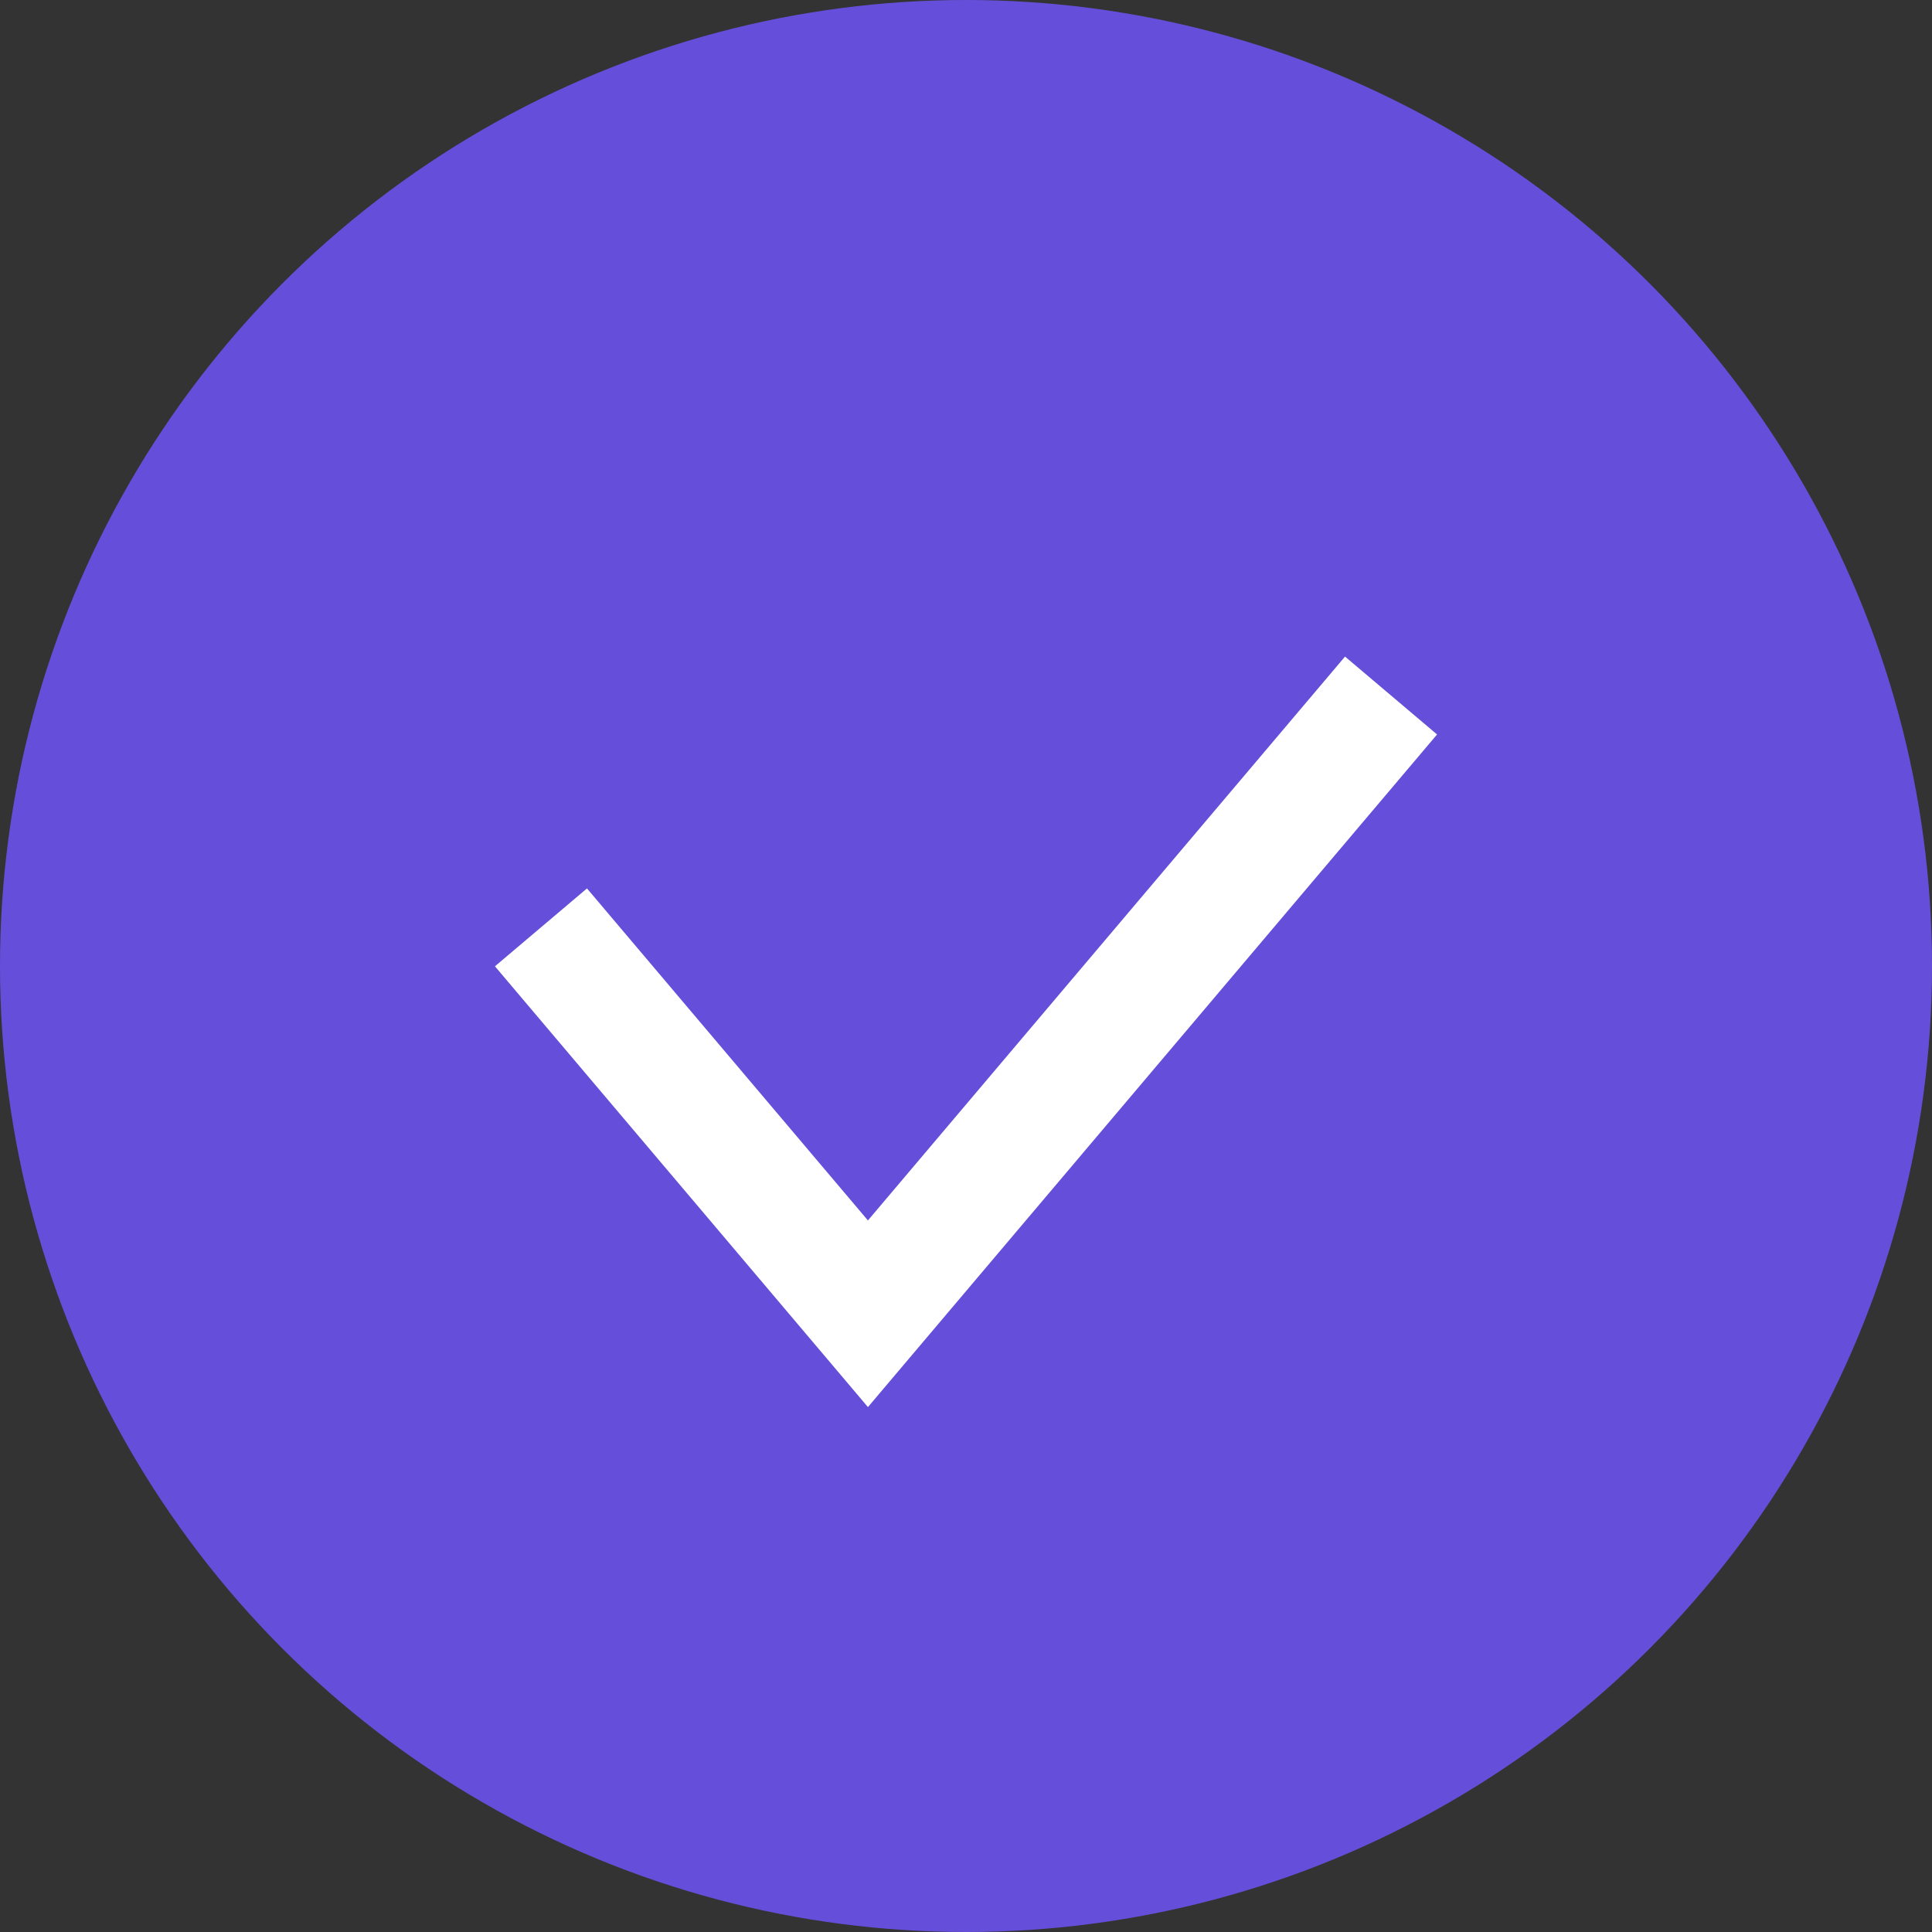
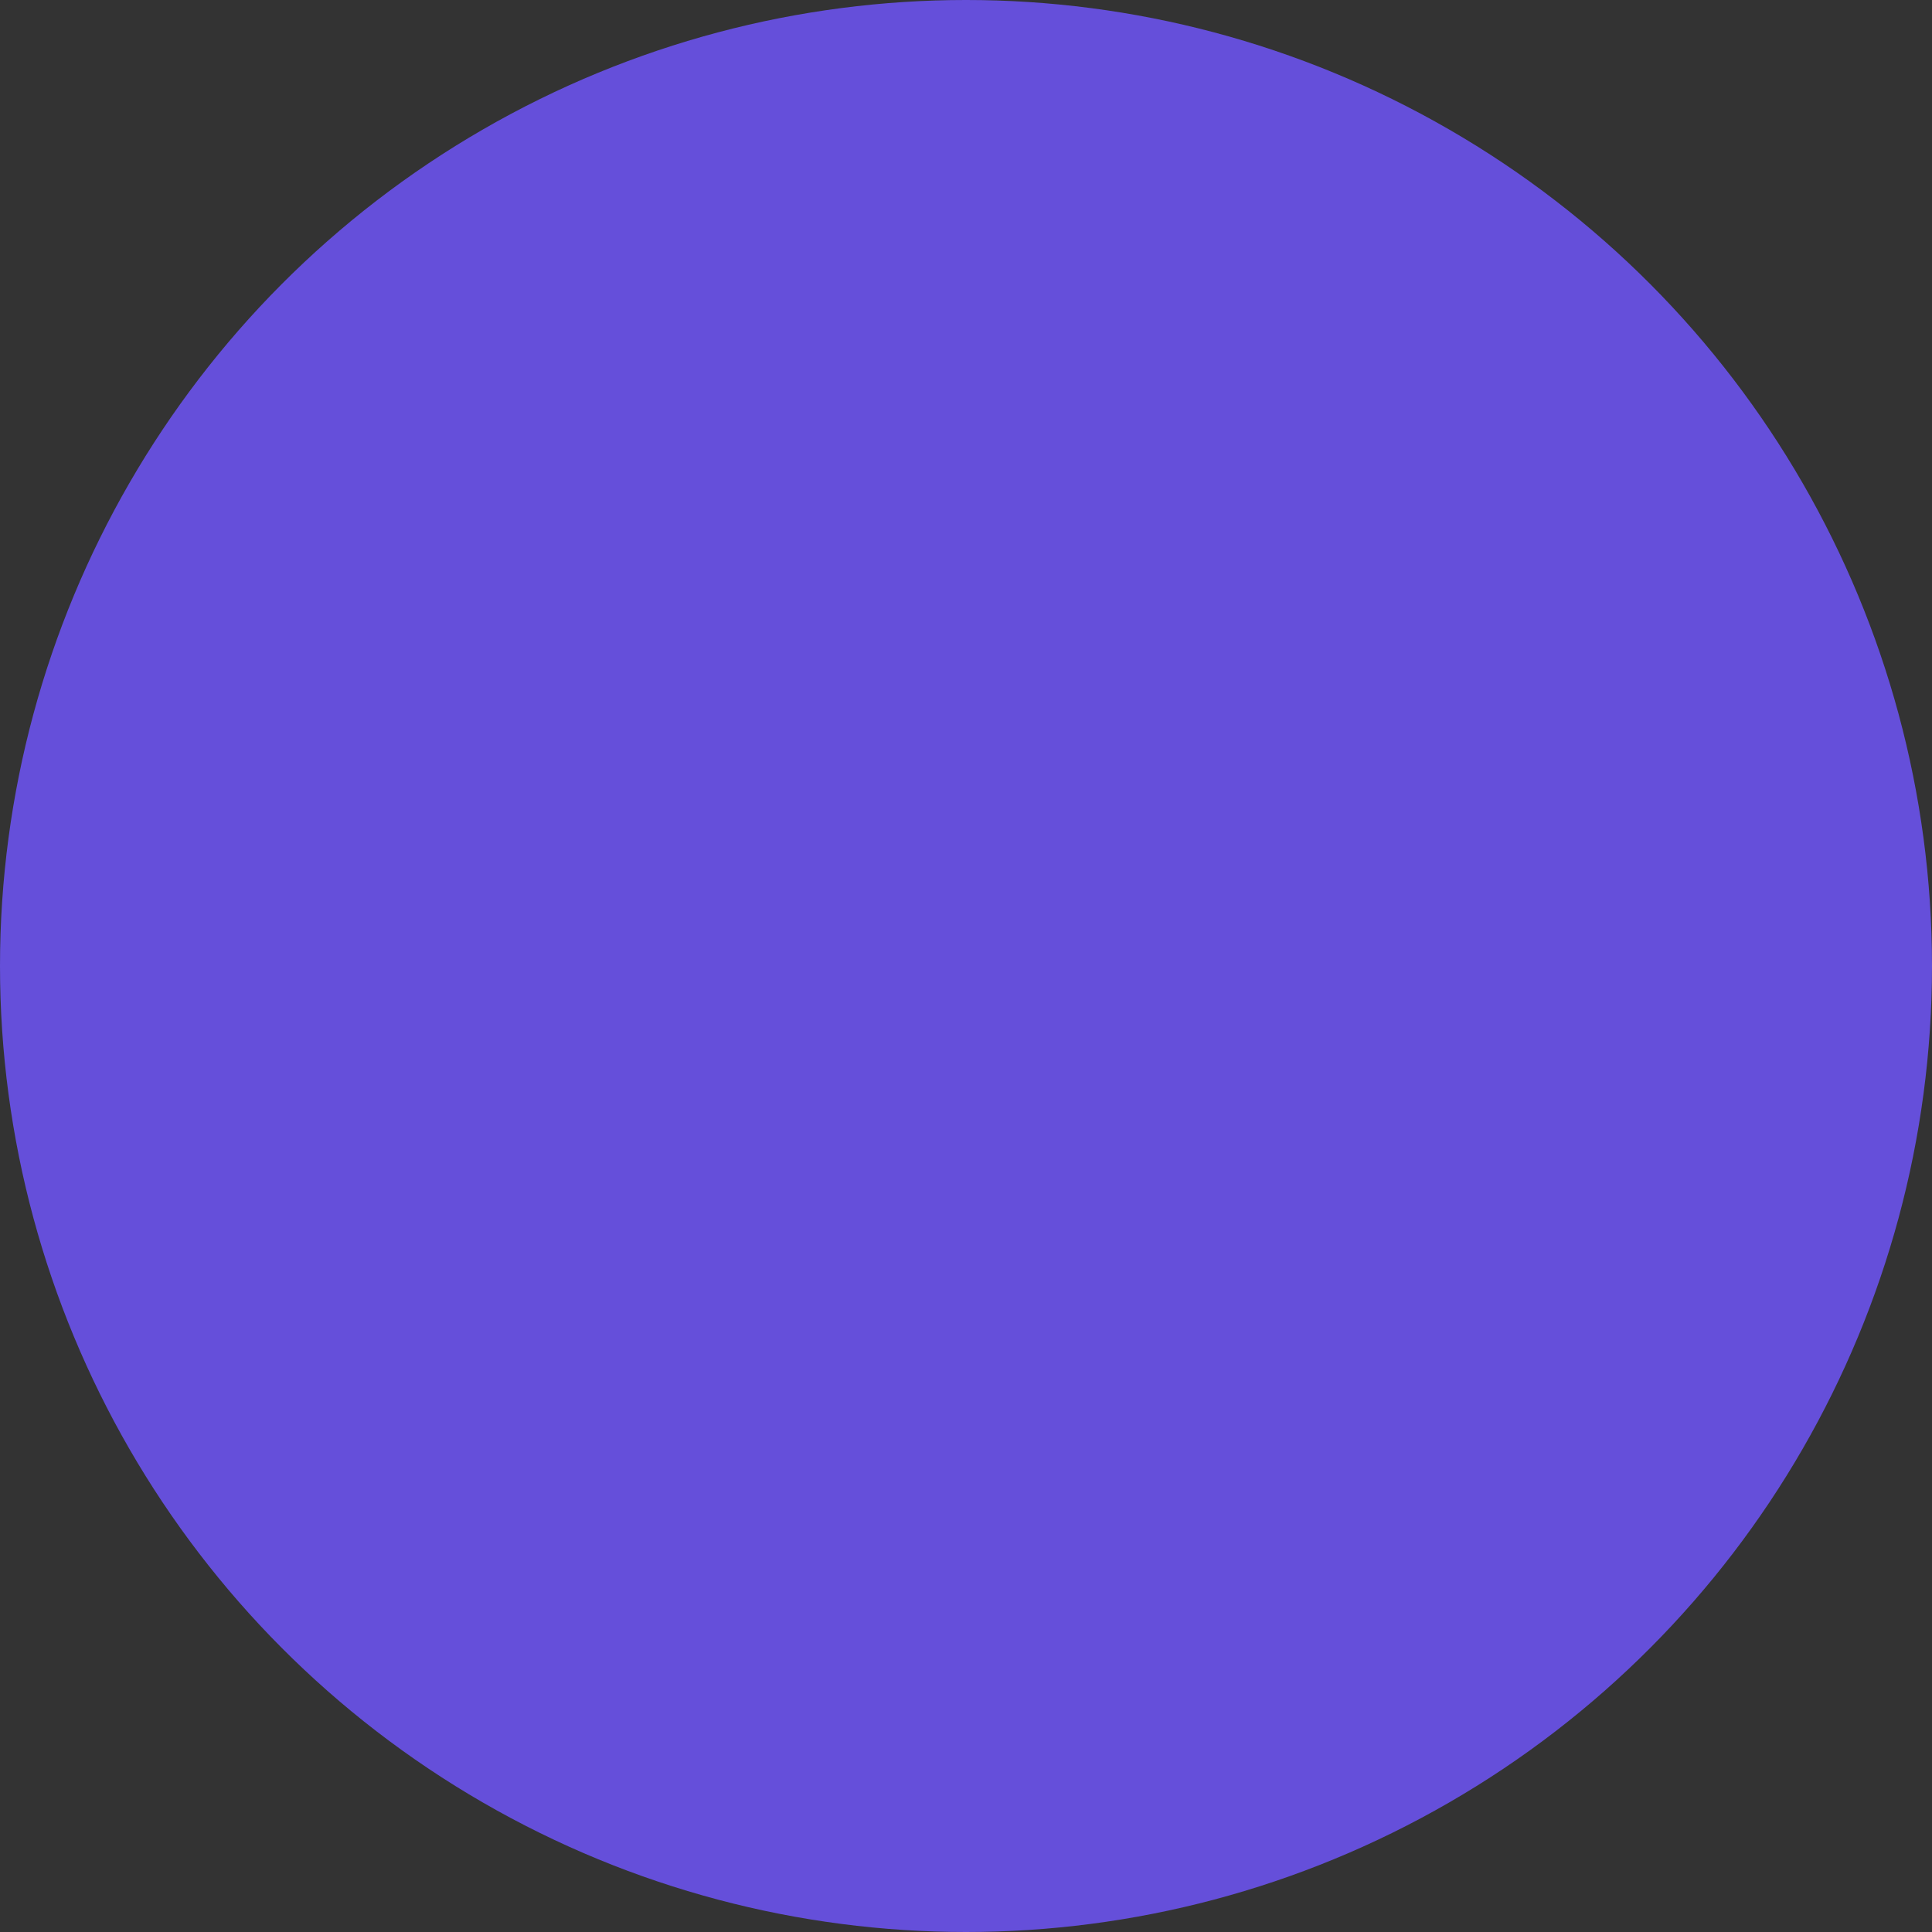
<svg xmlns="http://www.w3.org/2000/svg" width="25" height="25" viewBox="0 0 25 25" fill="none">
  <rect x="0" y="0" width="25" height="25" fill="#333333" stroke="none" />
  <circle cx="12.5" cy="12.5" r="12.5" fill="#654FDA" />
-   <path d="M7 12L11.231 17L18 9" stroke="white" stroke-width="1.56" />
</svg>